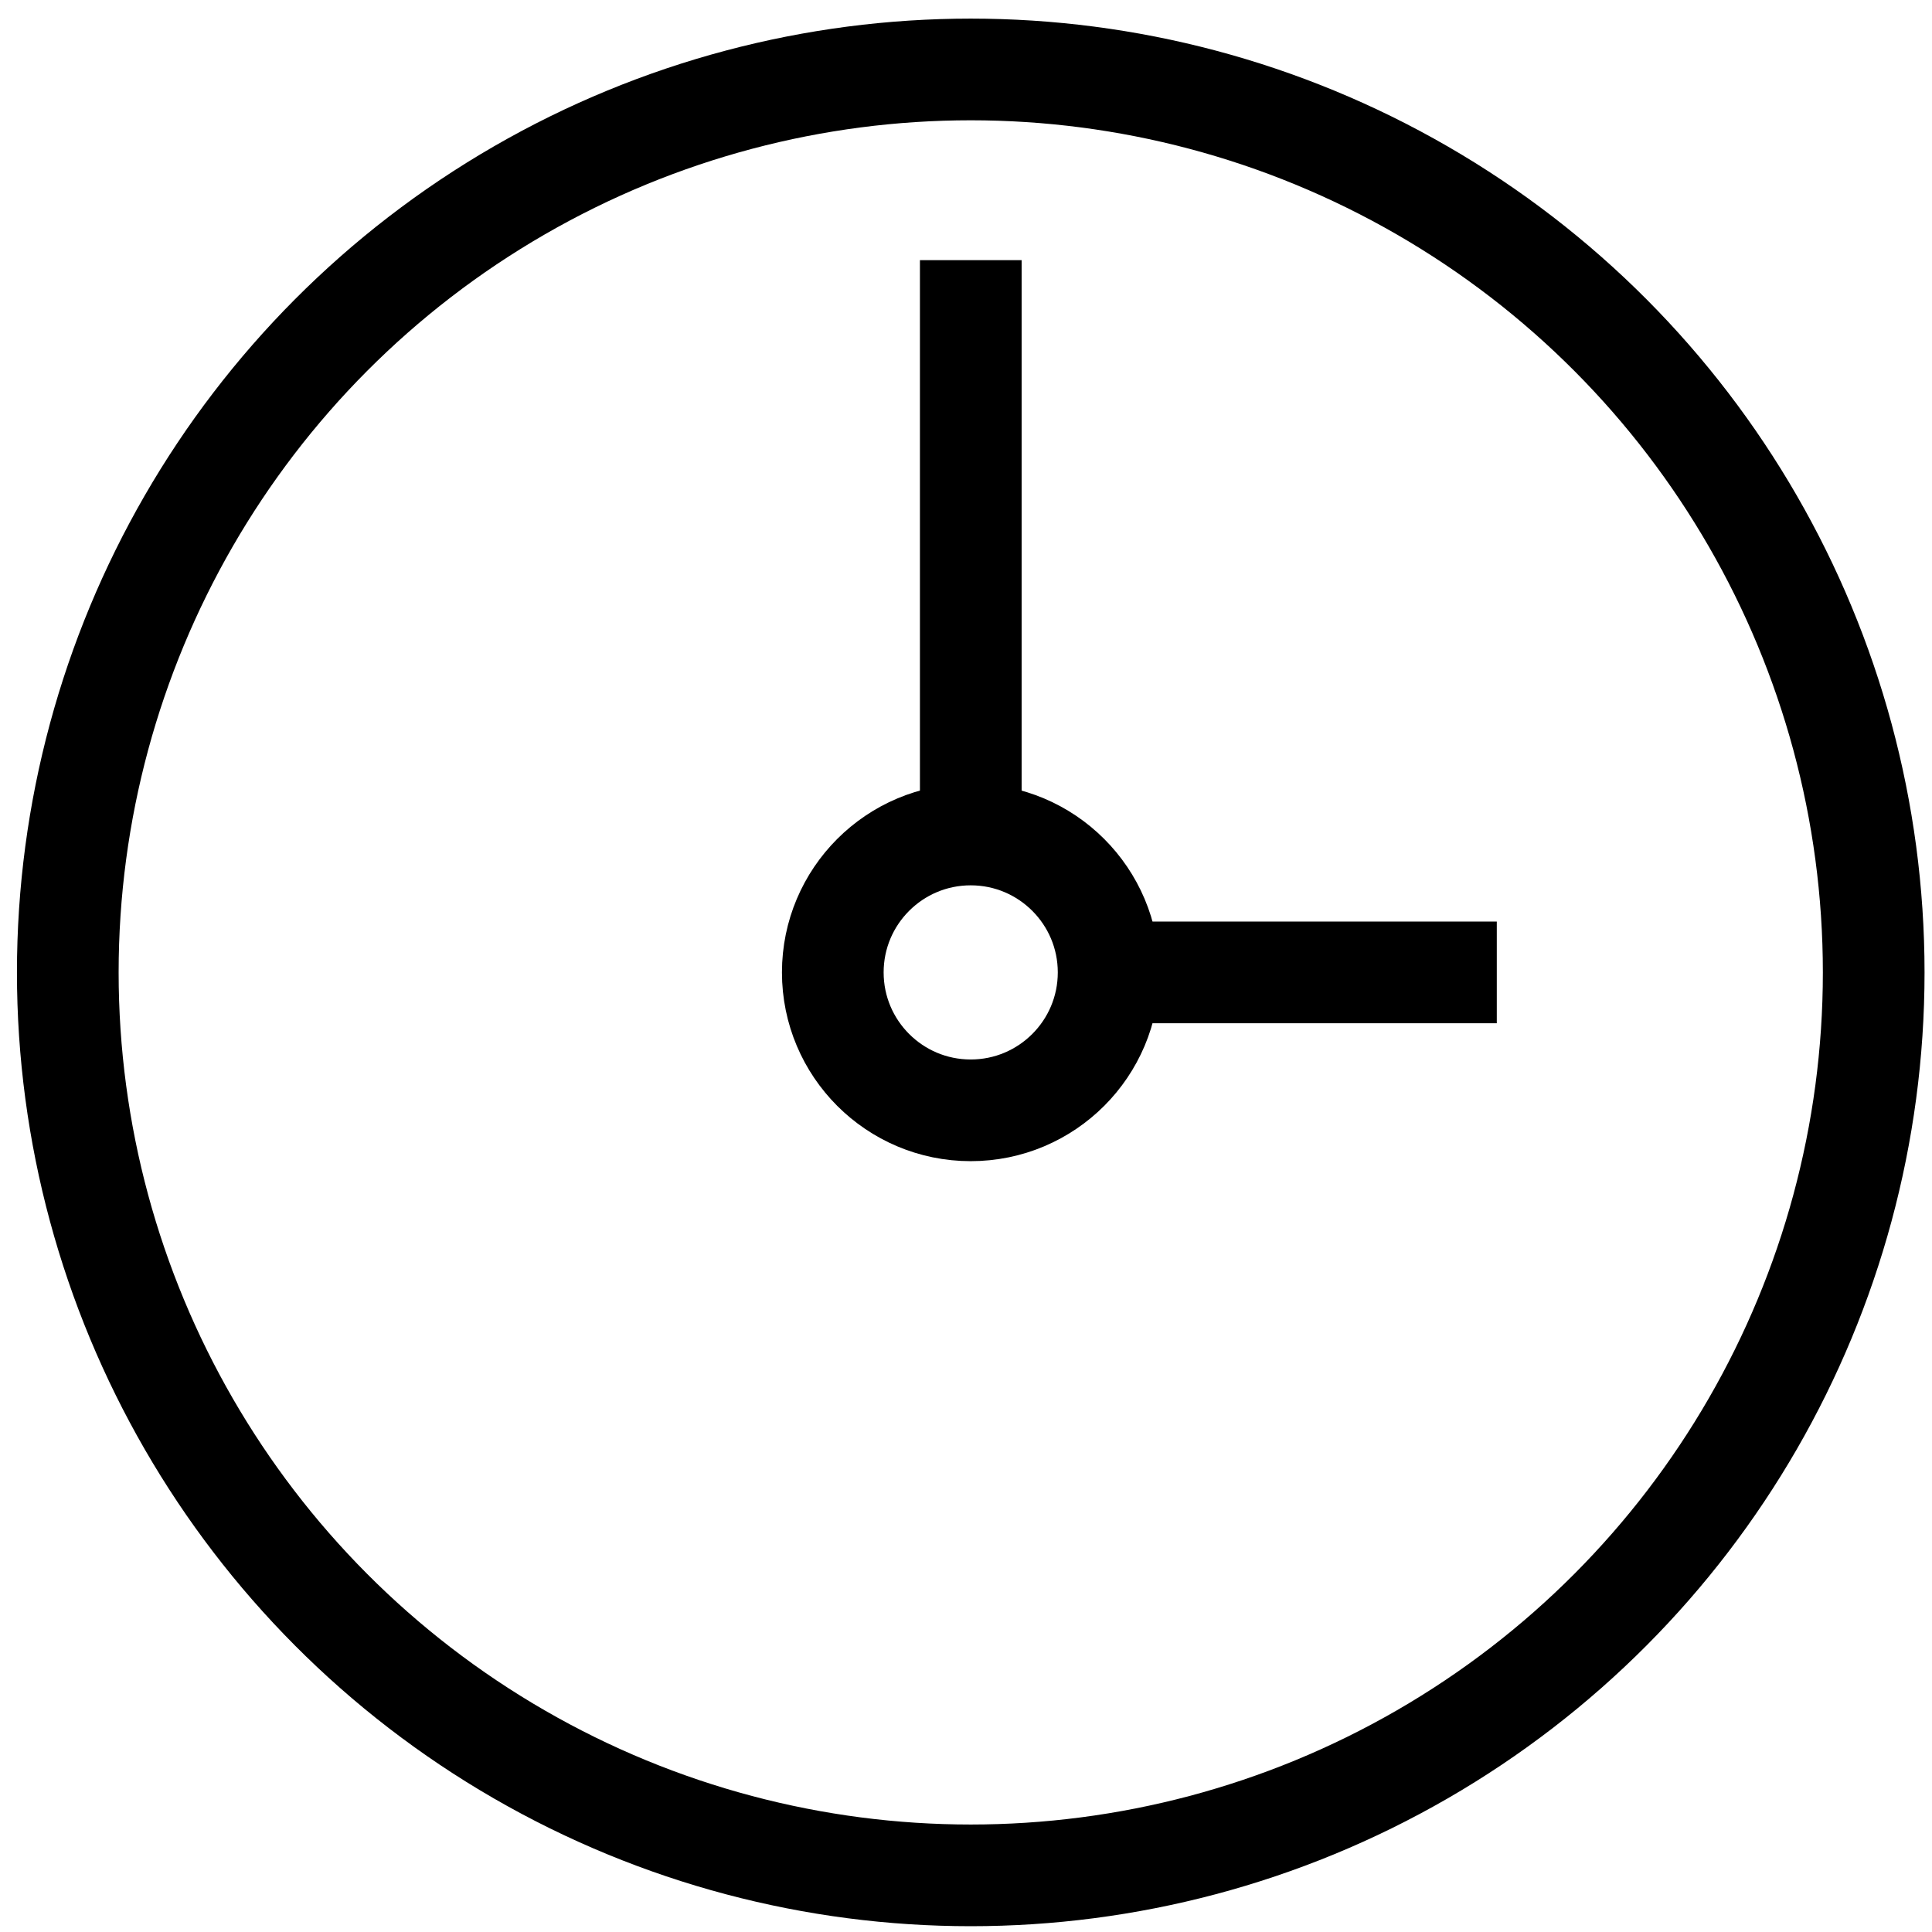
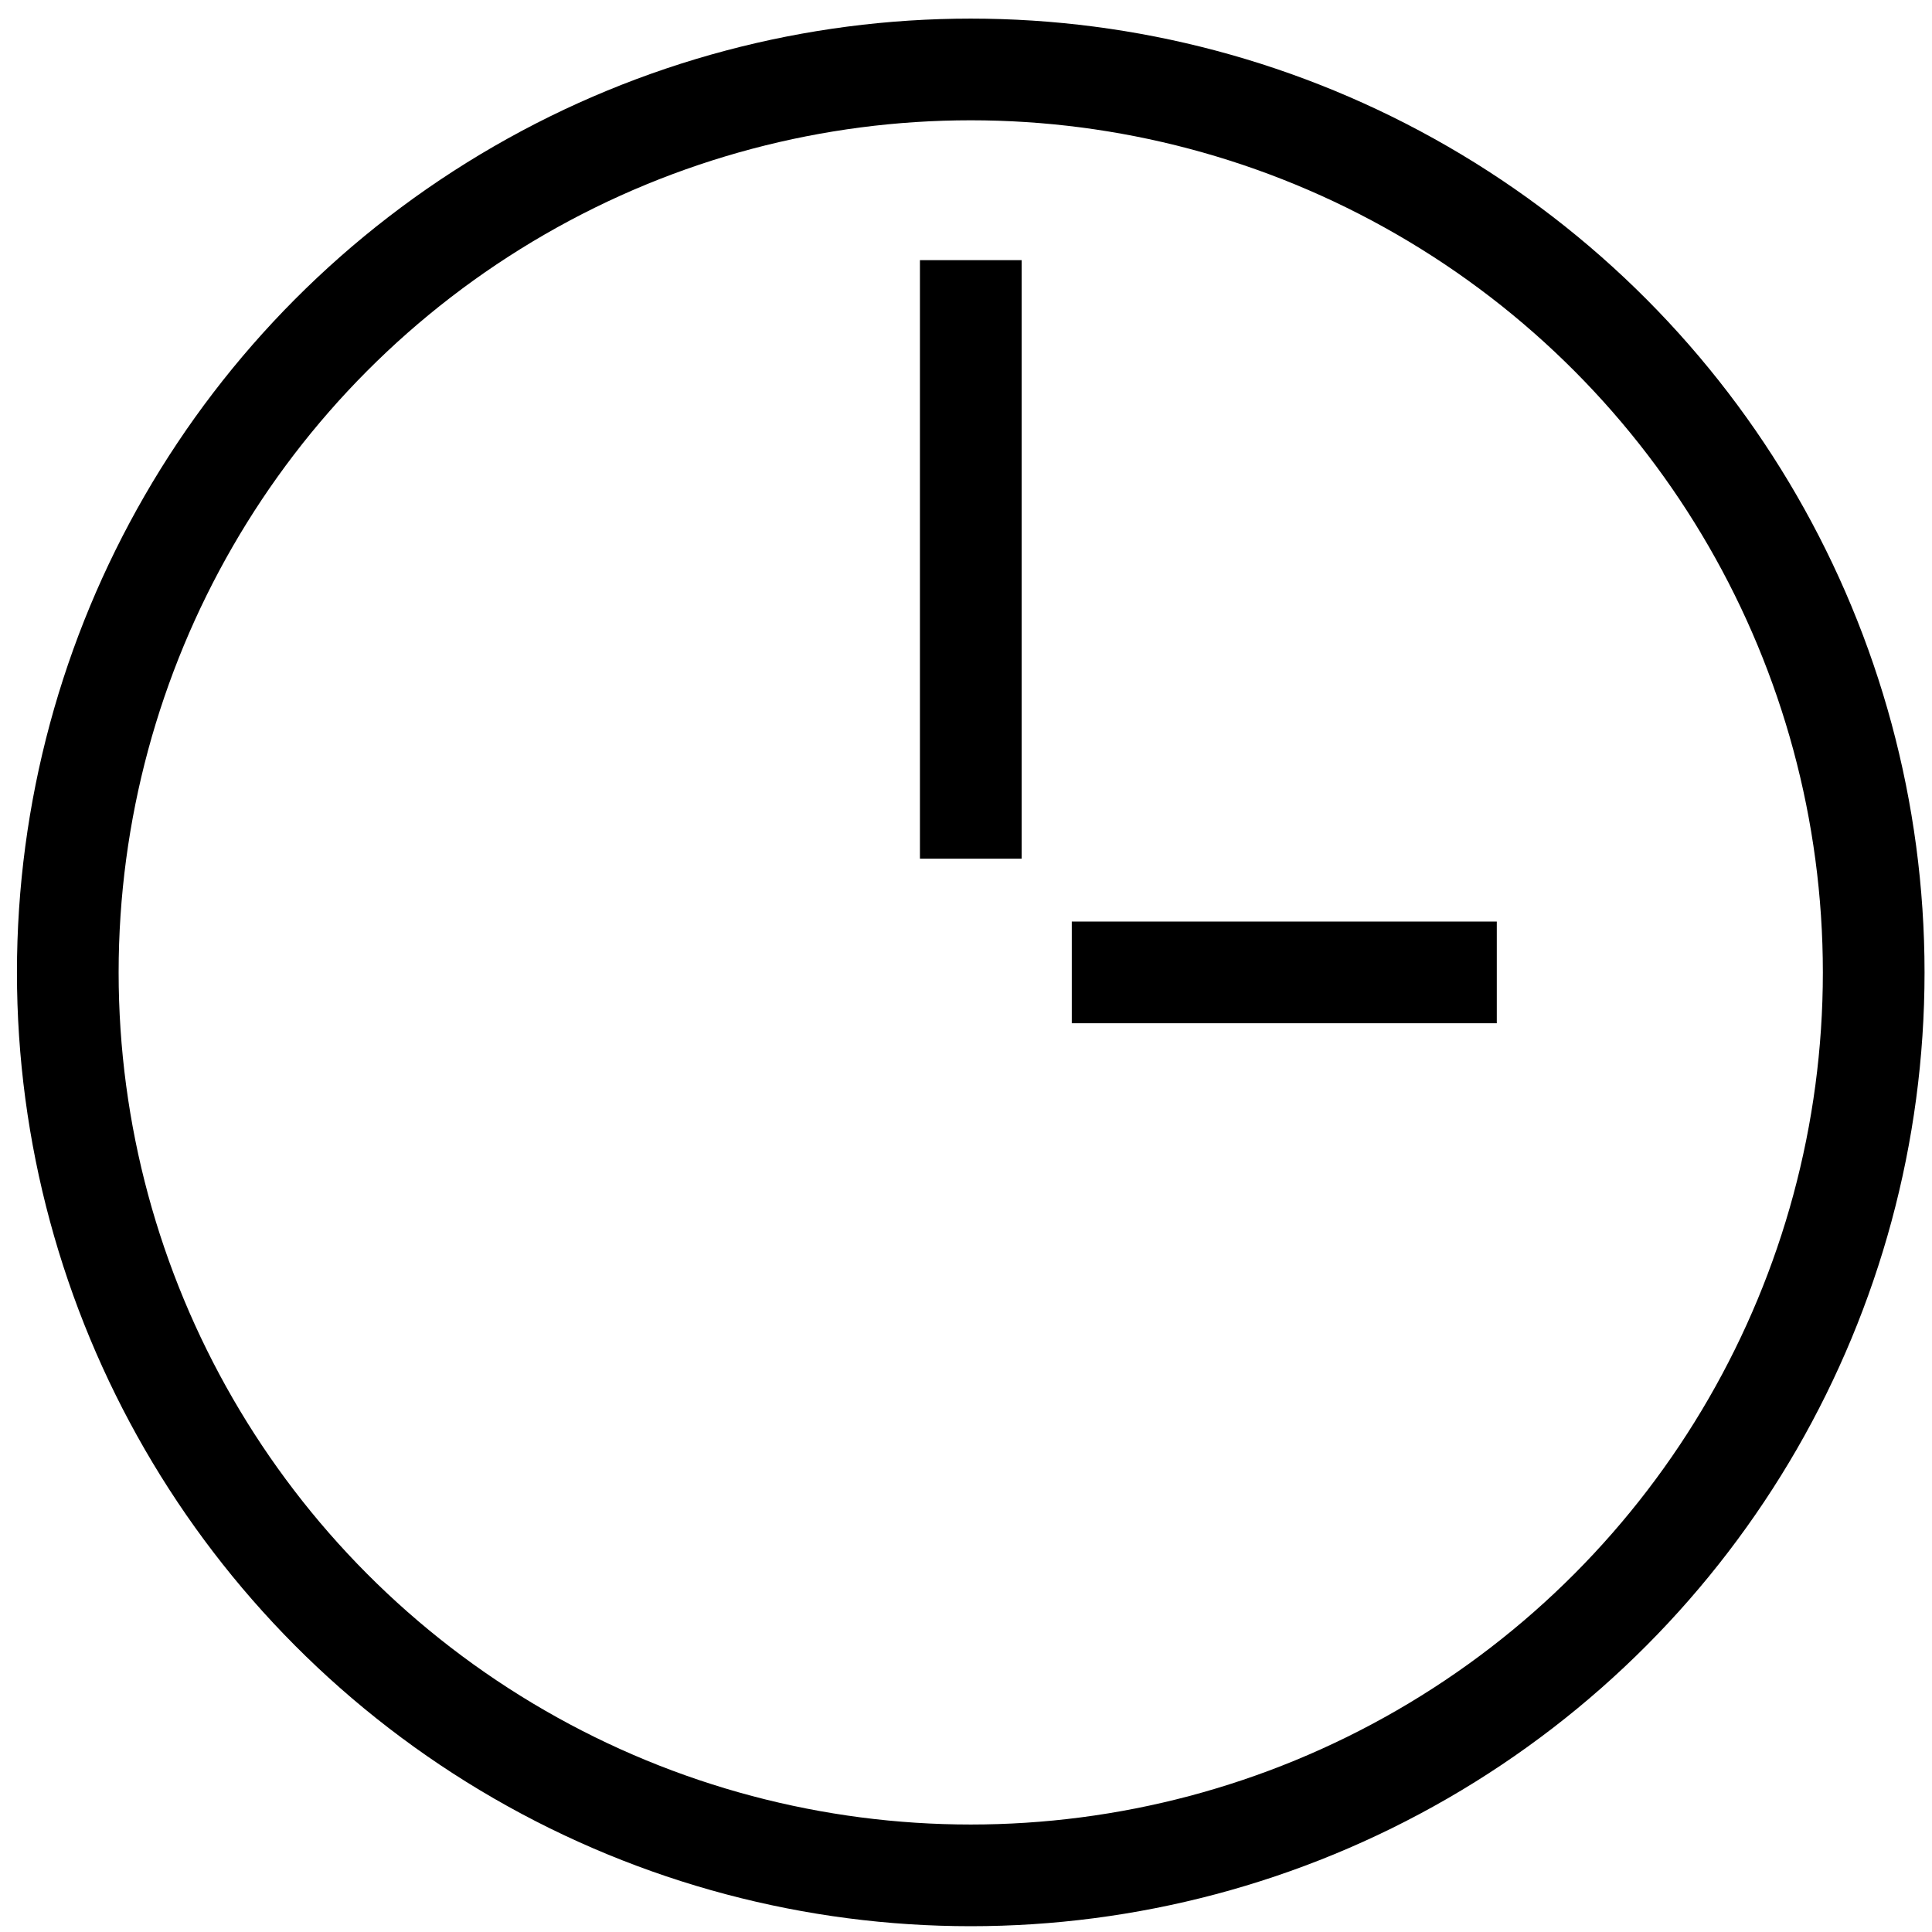
<svg xmlns="http://www.w3.org/2000/svg" width="57" height="57" viewBox="0 0 57 57" fill="none">
  <circle cx="28.64" cy="28.689" r="26.64" stroke="black" stroke-width="3" />
-   <circle cx="28.639" cy="28.689" r="4.069" stroke="black" stroke-width="3" />
  <path d="M28.641 23.834L28.641 9.175" stroke="black" stroke-width="3" stroke-linecap="square" />
  <path d="M33.121 28.689H42.66" stroke="black" stroke-width="3" stroke-linecap="square" />
</svg>